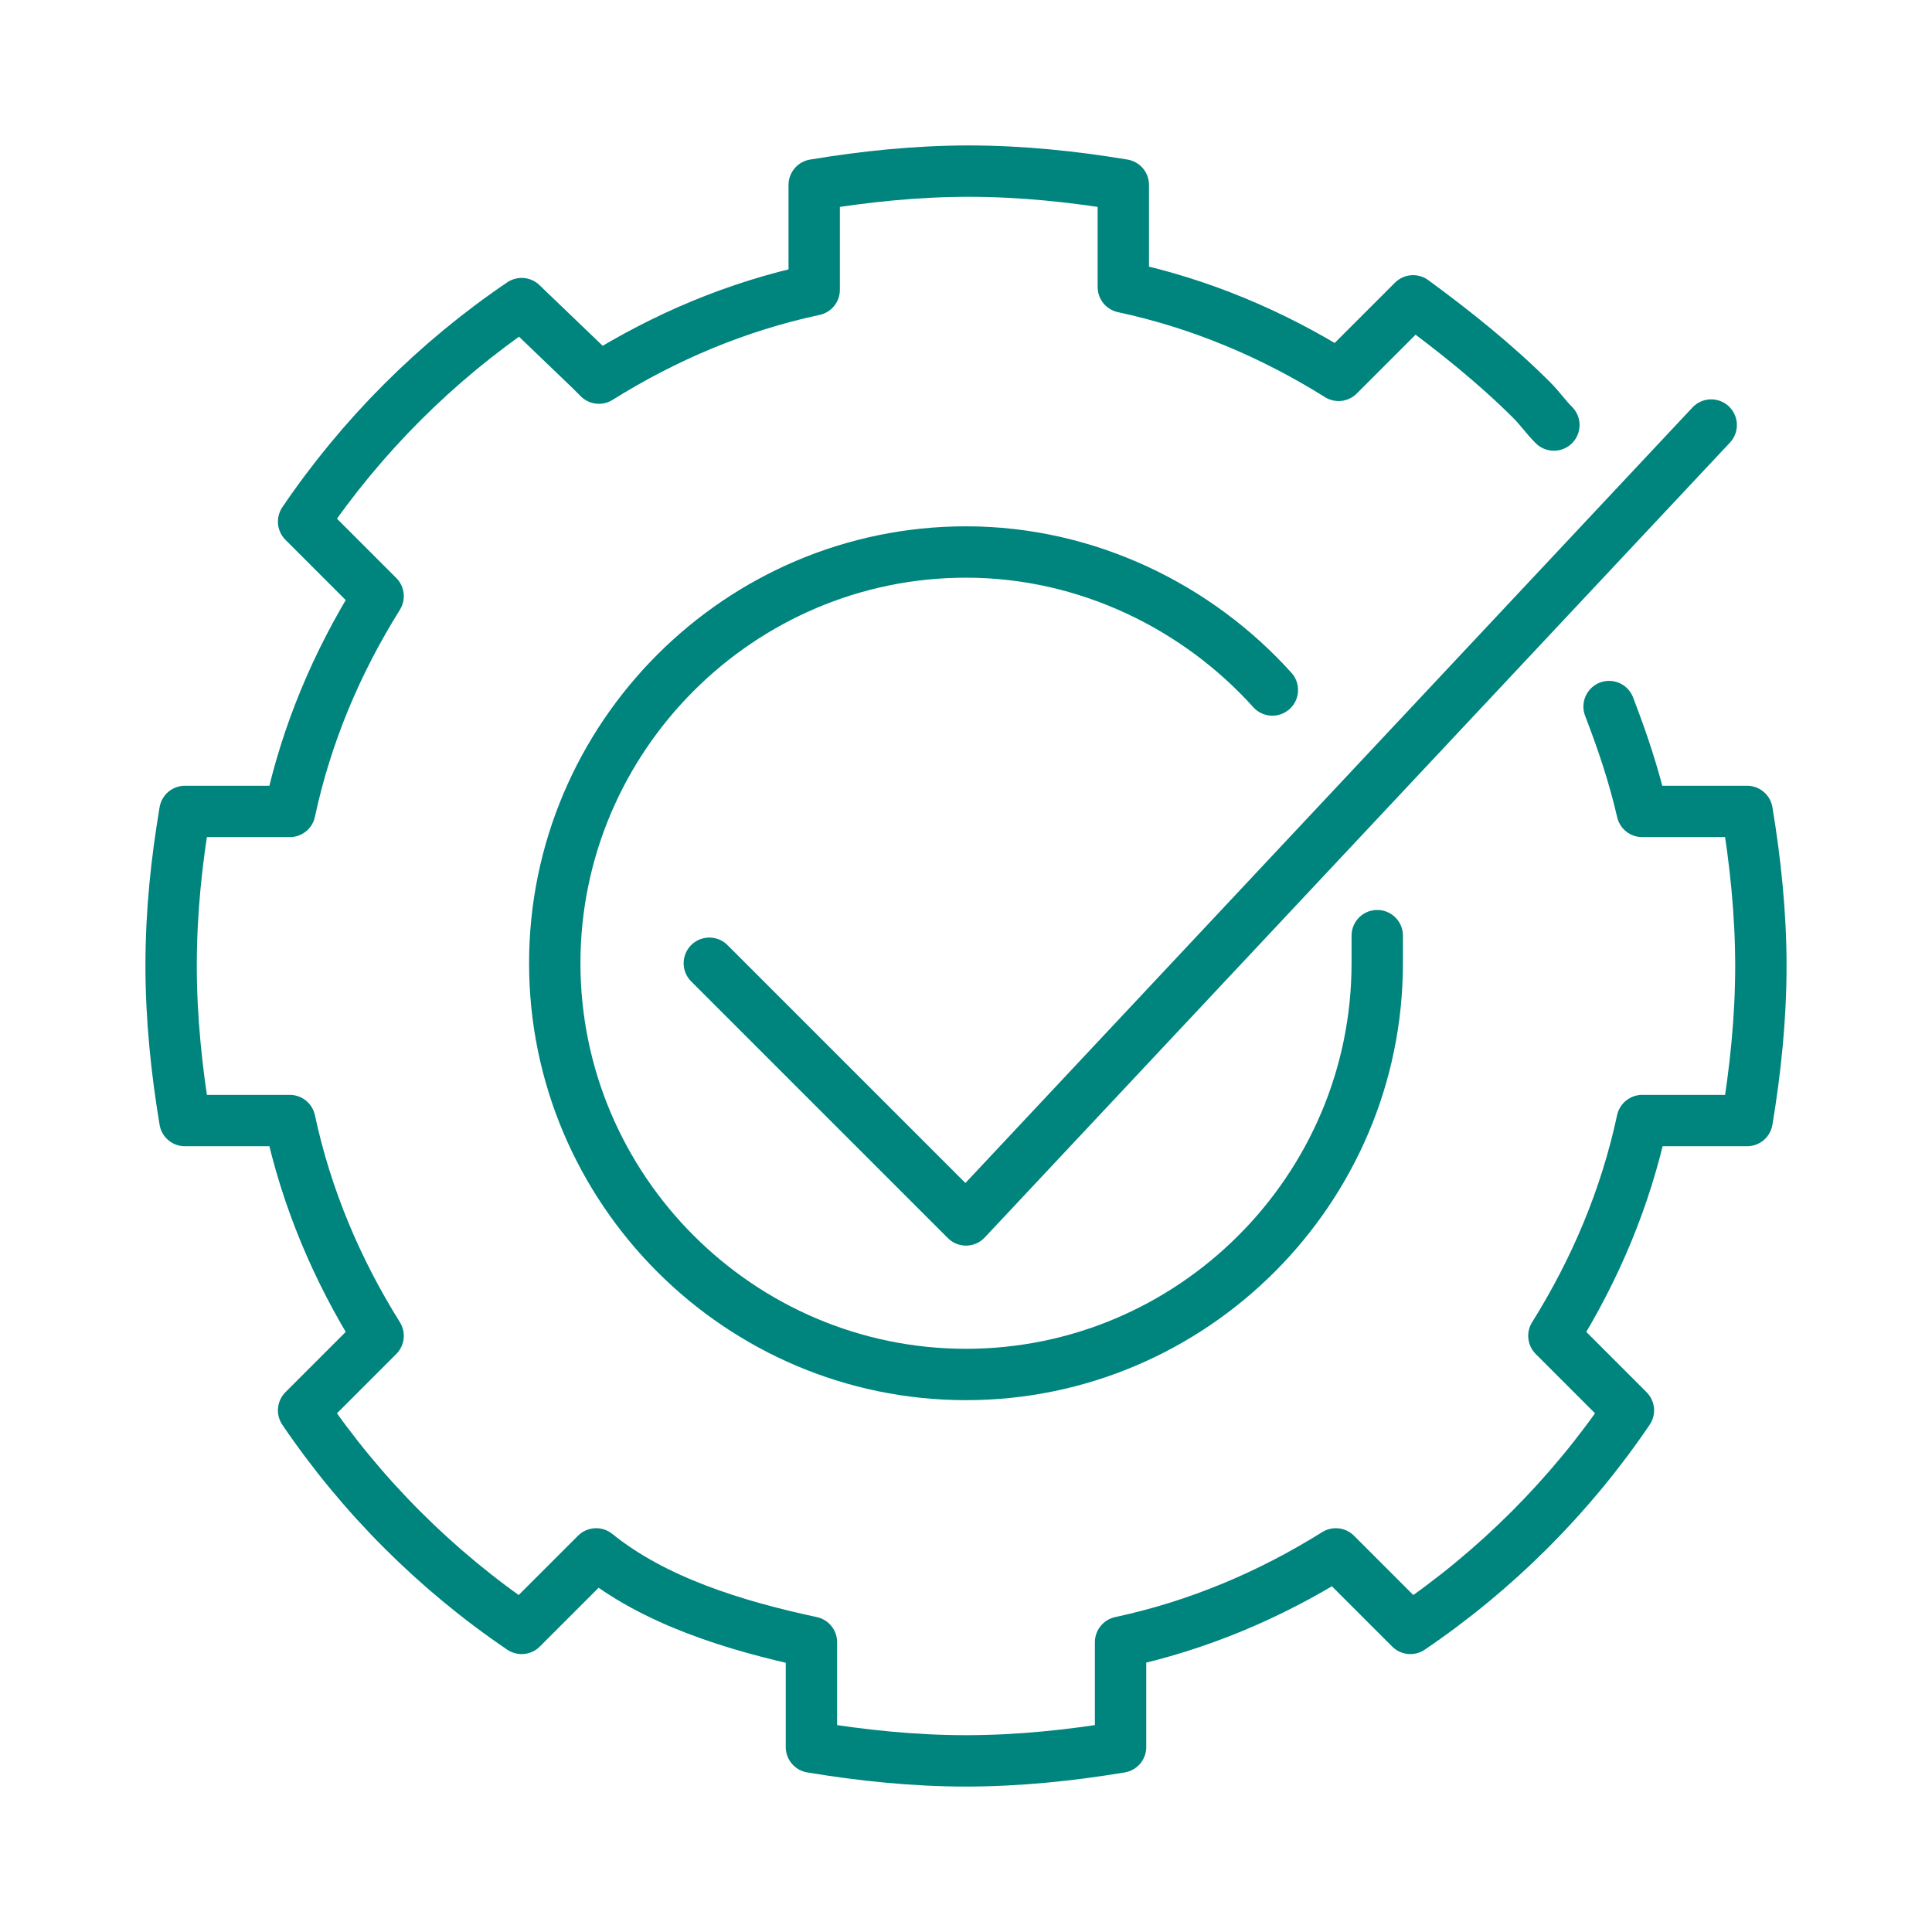
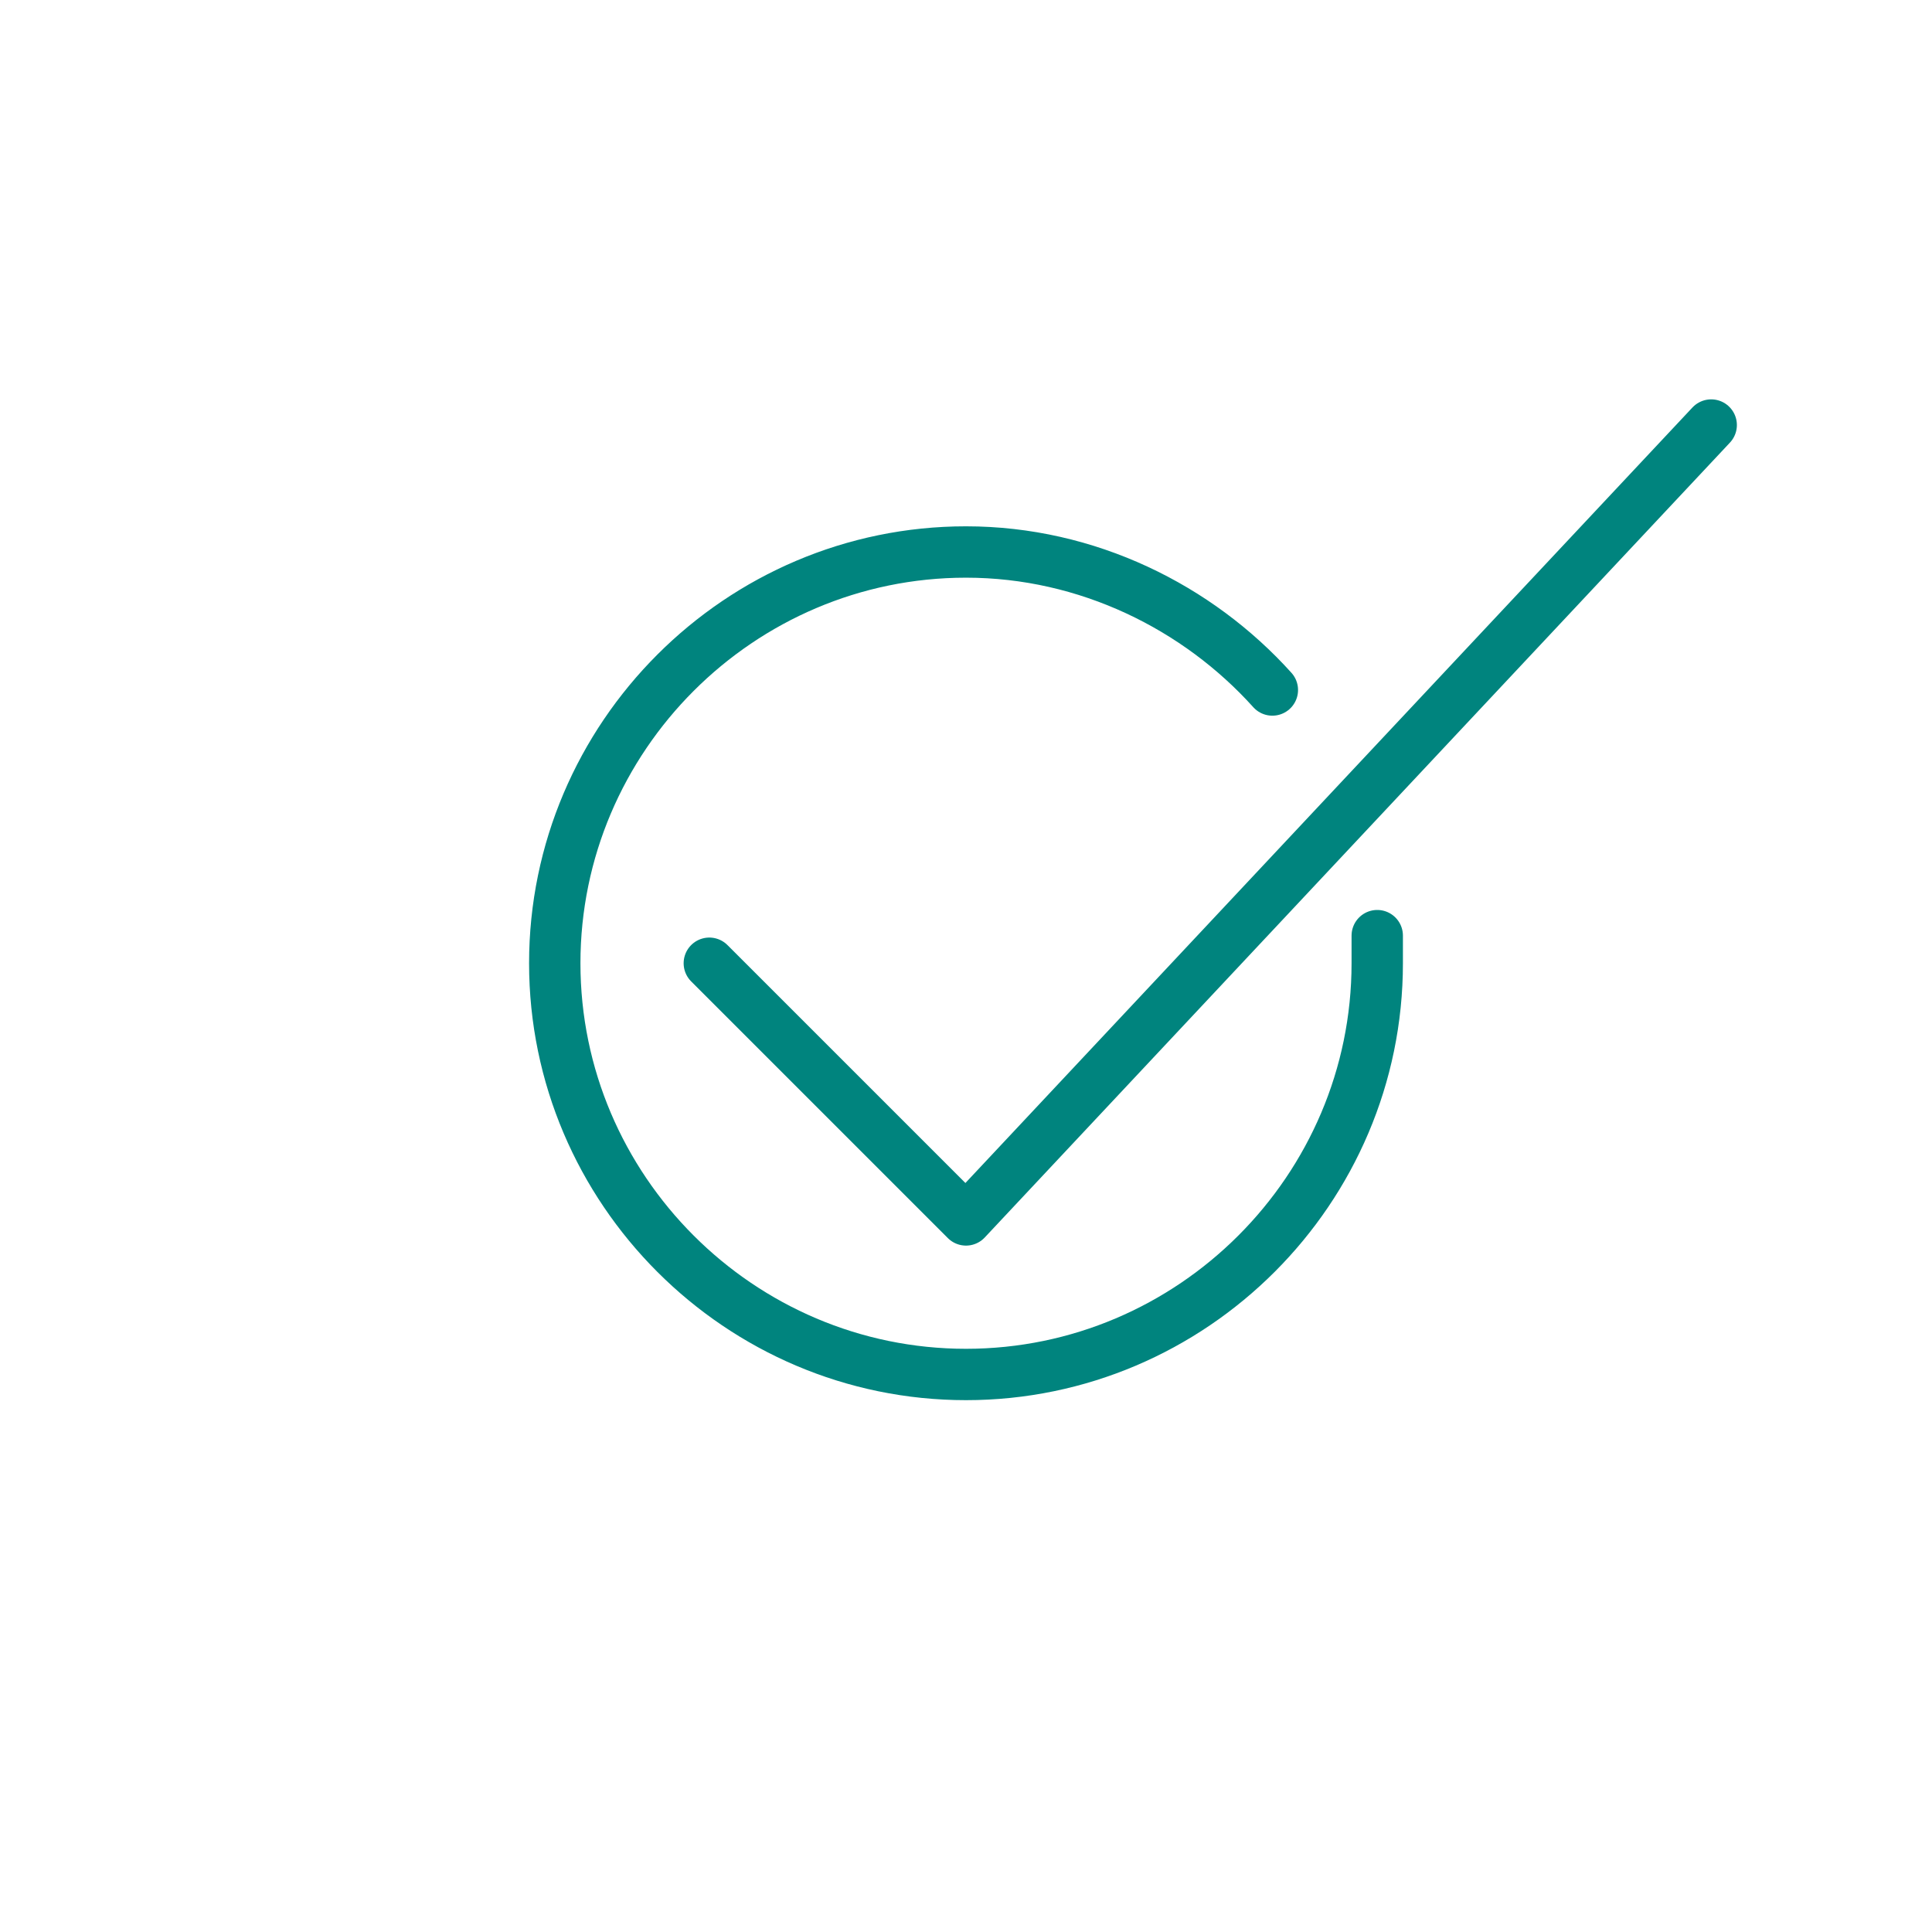
<svg xmlns="http://www.w3.org/2000/svg" version="1.1" id="Ebene_1" x="0px" y="0px" viewBox="0 0 70 70" style="enable-background:new 0 0 70 70;" xml:space="preserve">
  <style type="text/css">
	.st0{fill:none;stroke:#00847E;stroke-width:1.861;stroke-linecap:round;stroke-linejoin:round;stroke-miterlimit:10;}
</style>
  <g id="quality">
    <path class="st0" d="M46.1,25C43.4,22,39.4,20,35,20c-8.2,0-14.9,6.7-14.9,14.9S26.8,49.8,35,49.8s14.9-6.7,14.9-14.9   c0-0.3,0-0.6,0-1" />
-     <path class="st0" d="M56.3,15.4c-0.3-0.3-0.5-0.6-0.8-0.9c-1.3-1.3-2.8-2.5-4.3-3.6l-2.4,2.4l-0.3,0.3c-2.4-1.5-5-2.6-7.8-3.2V10   V6.7c-1.8-0.3-3.7-0.5-5.6-0.5s-3.8,0.2-5.6,0.5V10v0.5c-2.8,0.6-5.4,1.7-7.8,3.2l-0.3-0.3L18.9,11c-3.1,2.1-5.8,4.8-7.9,7.9   l2.4,2.4l0.3,0.3c-1.5,2.4-2.6,5-3.2,7.8H10H6.7C6.4,31.2,6.2,33,6.2,35c0,1.9,0.2,3.8,0.5,5.6H10h0.5c0.6,2.8,1.7,5.4,3.2,7.8   l-0.3,0.3L11,51.1c2.1,3.1,4.8,5.8,7.9,7.9l2.7-2.7c2.1,1.7,5,2.6,7.8,3.2v3.8c1.8,0.3,3.7,0.5,5.6,0.5s3.8-0.2,5.6-0.5V60v-0.5   c2.8-0.6,5.4-1.7,7.8-3.2l0.3,0.3l2.4,2.4c3.1-2.1,5.8-4.8,7.9-7.9l-2.4-2.4l-0.3-0.3c1.5-2.4,2.6-5,3.2-7.8H60h3.3   c0.3-1.8,0.5-3.7,0.5-5.6s-0.2-3.8-0.5-5.6H60h-0.5c-0.3-1.3-0.7-2.5-1.2-3.8" />
    <polyline class="st0" points="25.7,34.9 35,44.2 62,15.4  " />
  </g>
</svg>